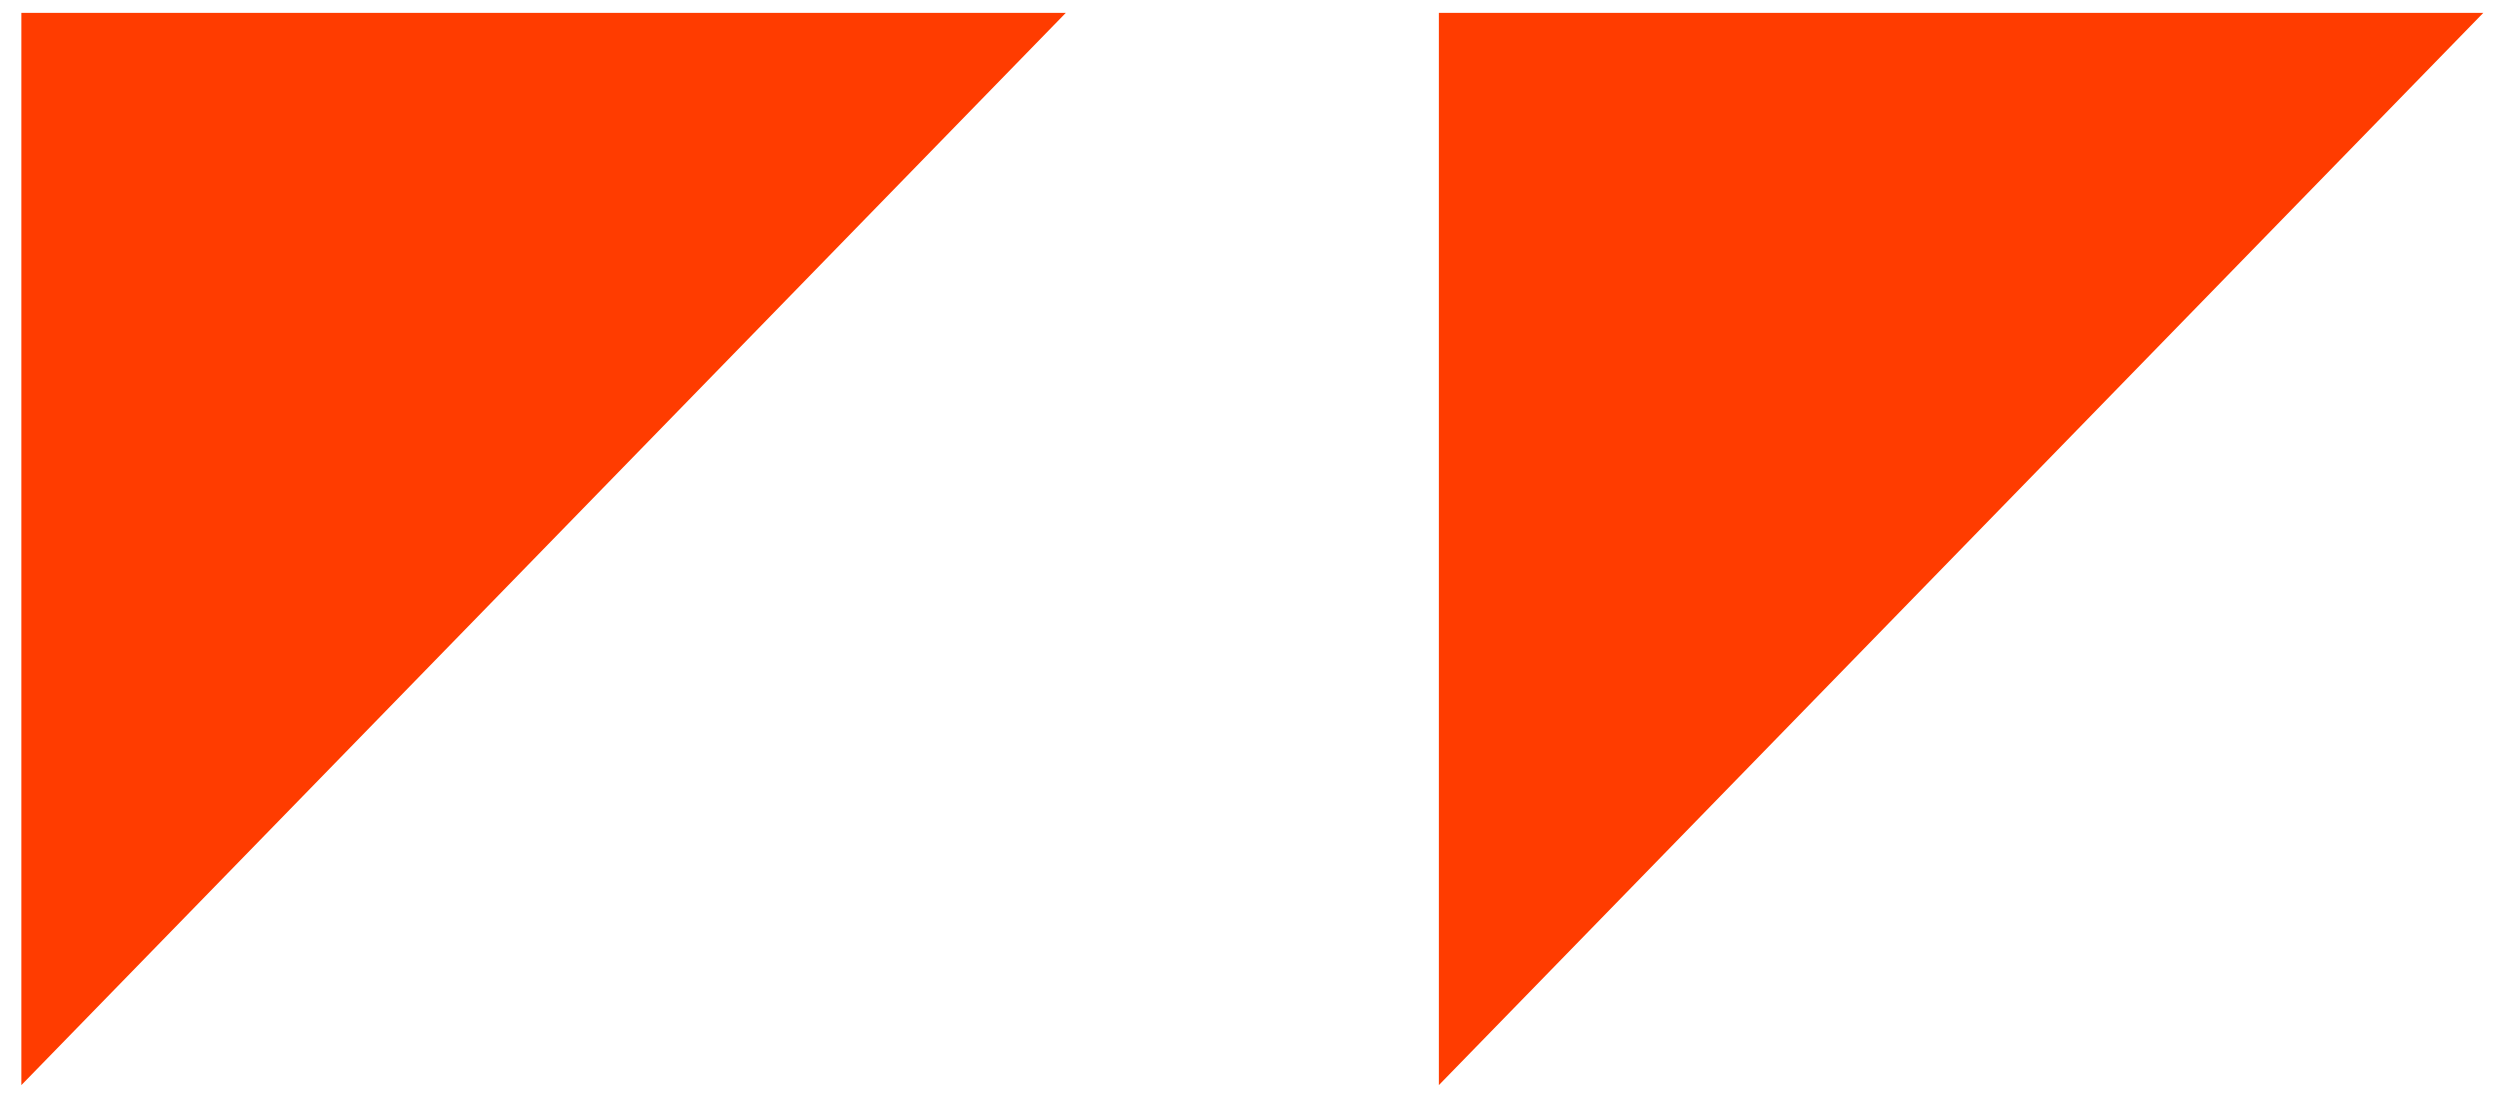
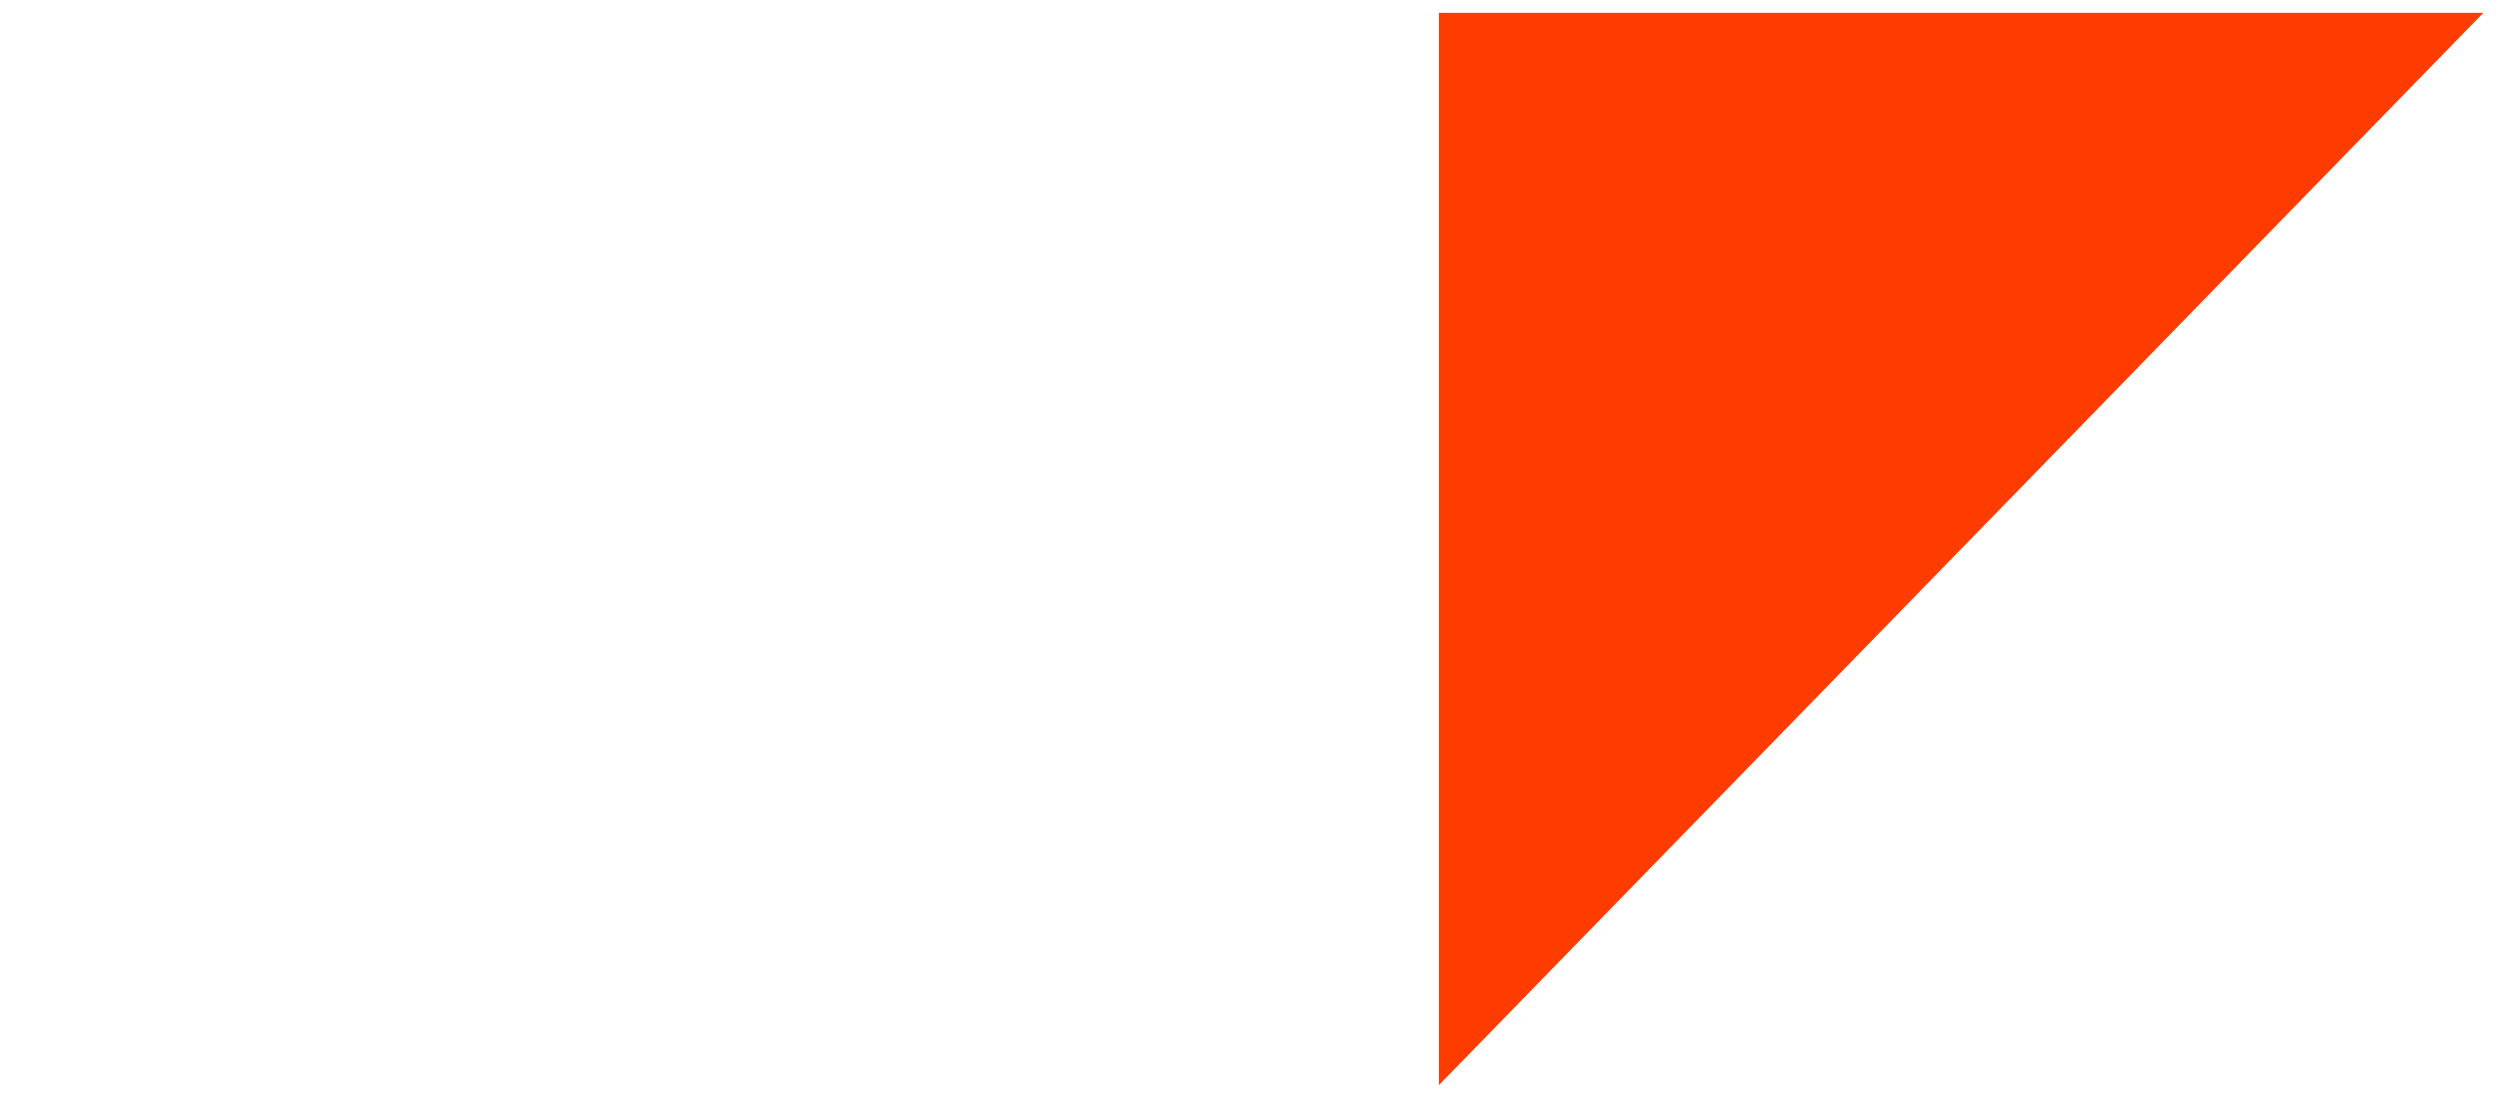
<svg xmlns="http://www.w3.org/2000/svg" fill="none" height="29" viewBox="0 0 66 29" width="66">
  <g clip-rule="evenodd" fill="#ff3c00" fill-rule="evenodd">
-     <path d="m28.138.339-27.574 28.308 0-28.308z" />
    <path d="m65.56.339-27.574 28.308v-28.308z" />
  </g>
</svg>